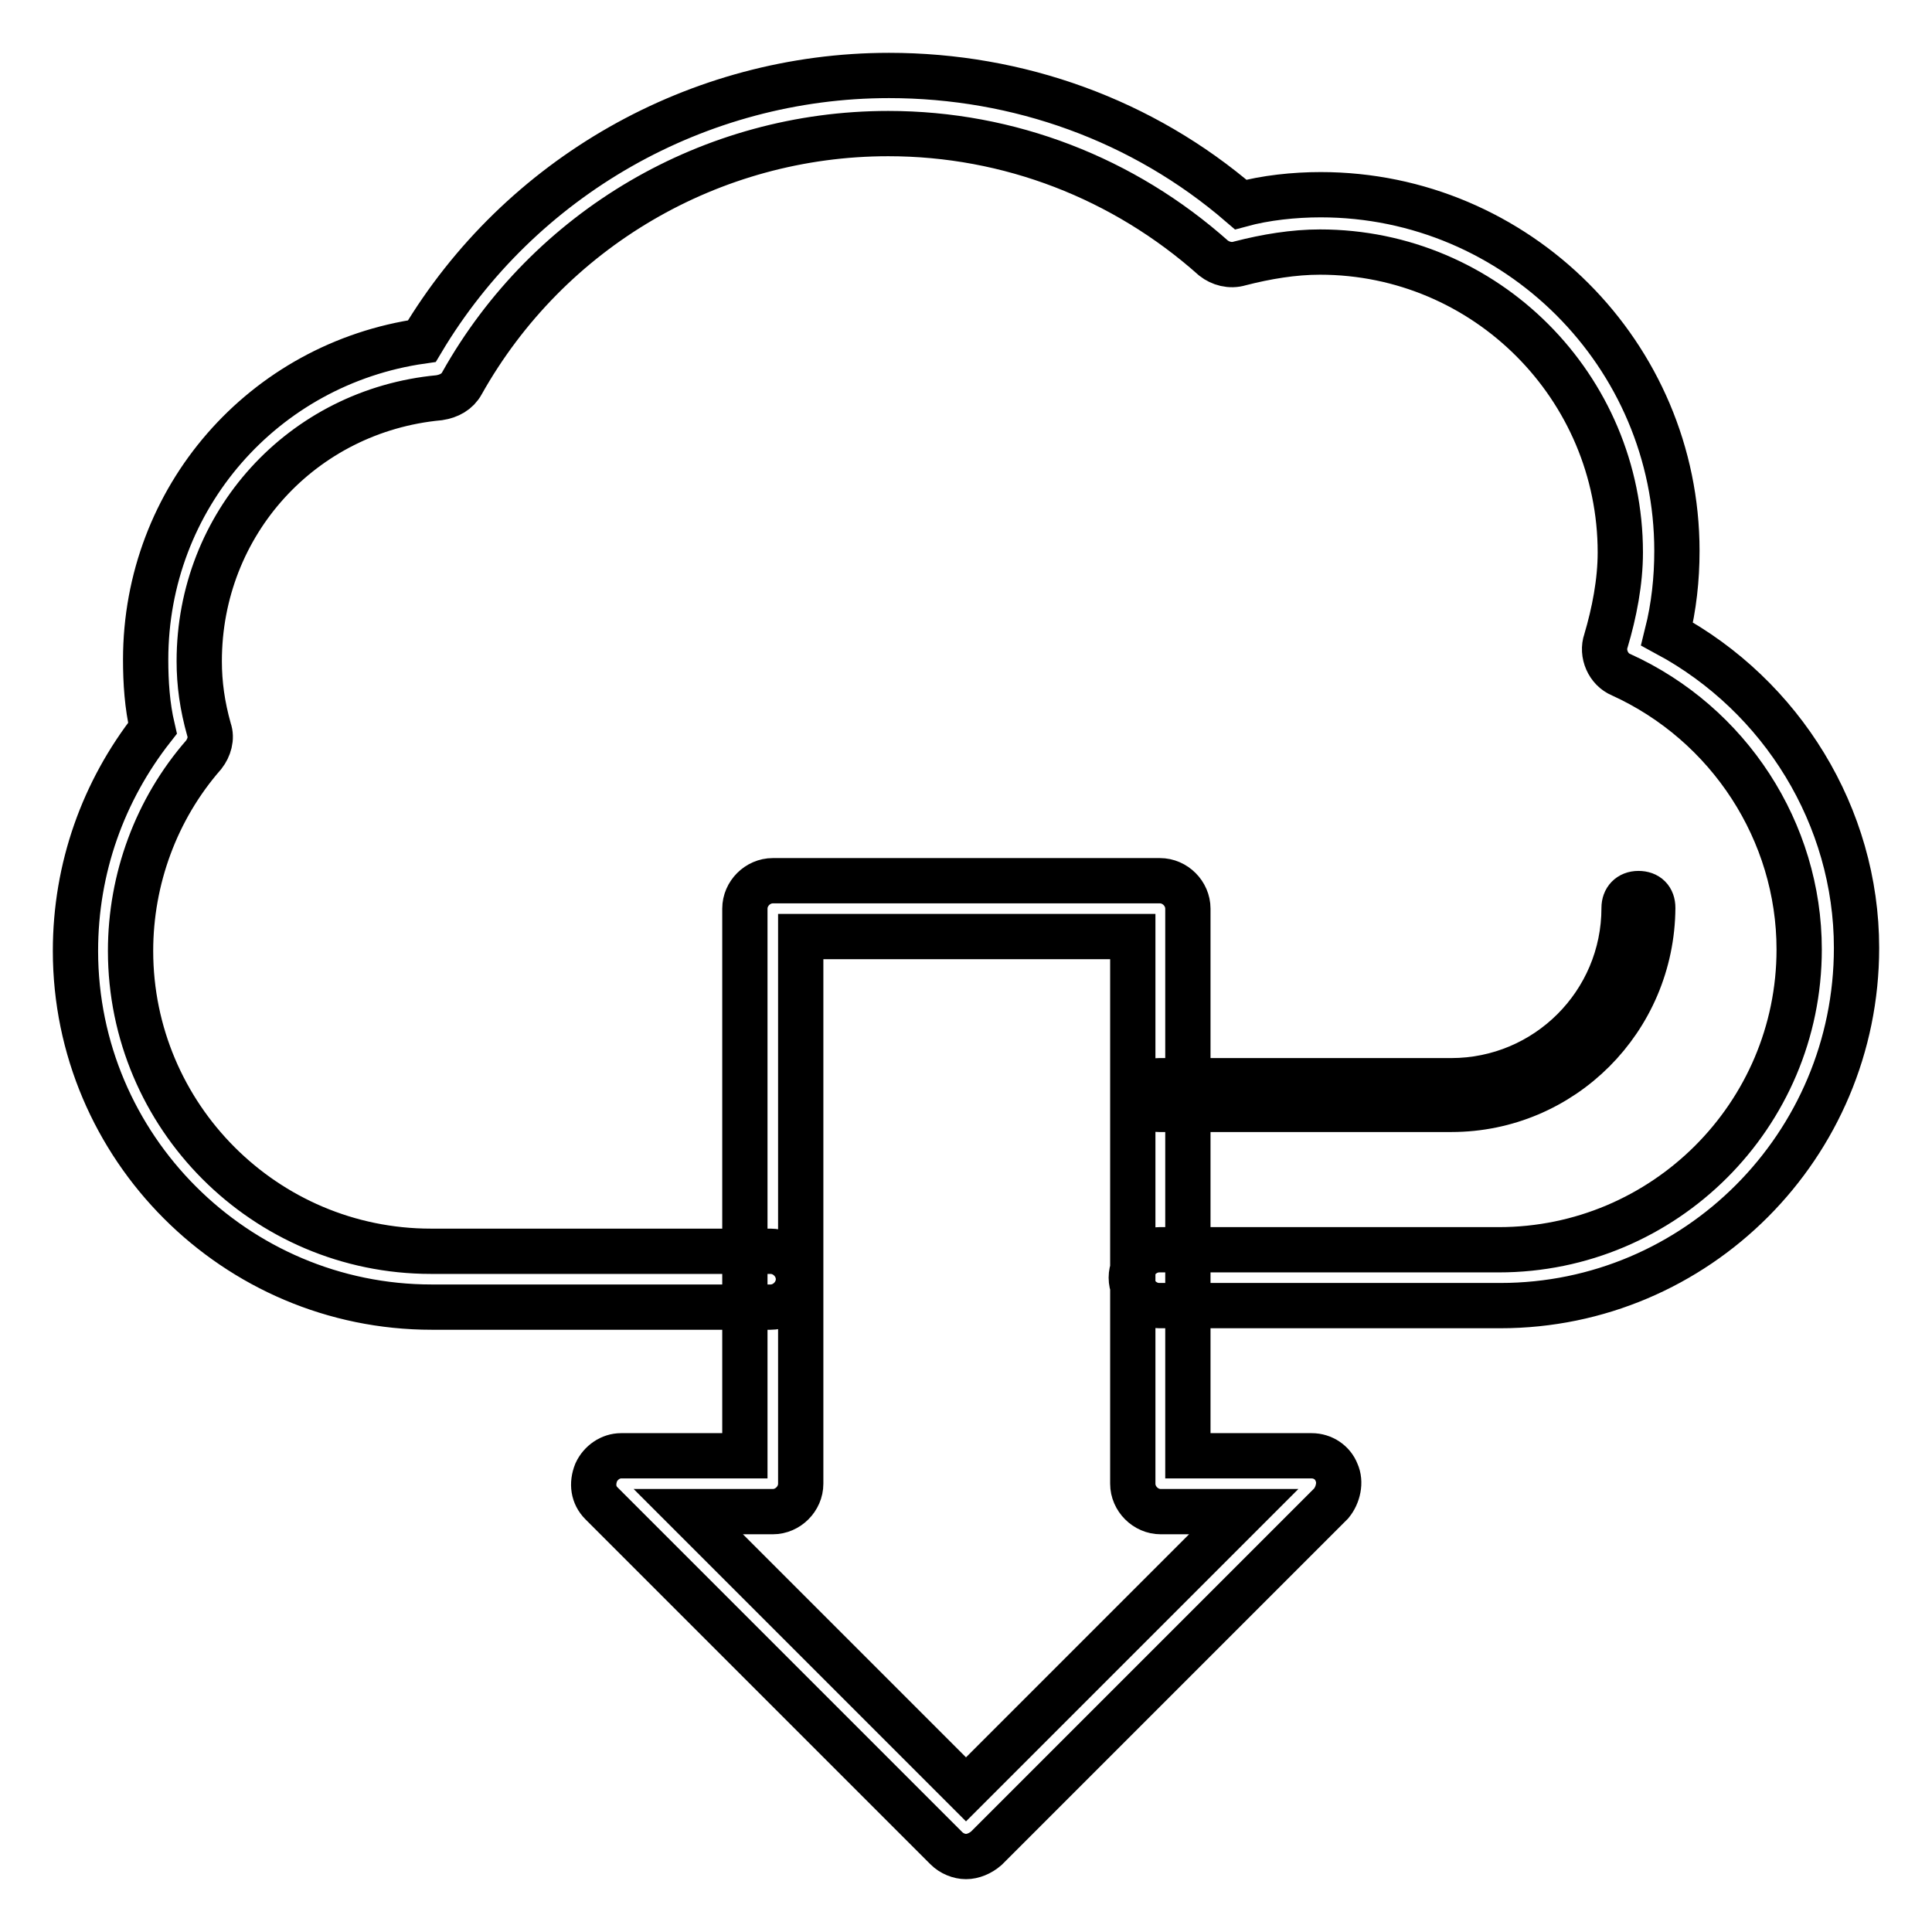
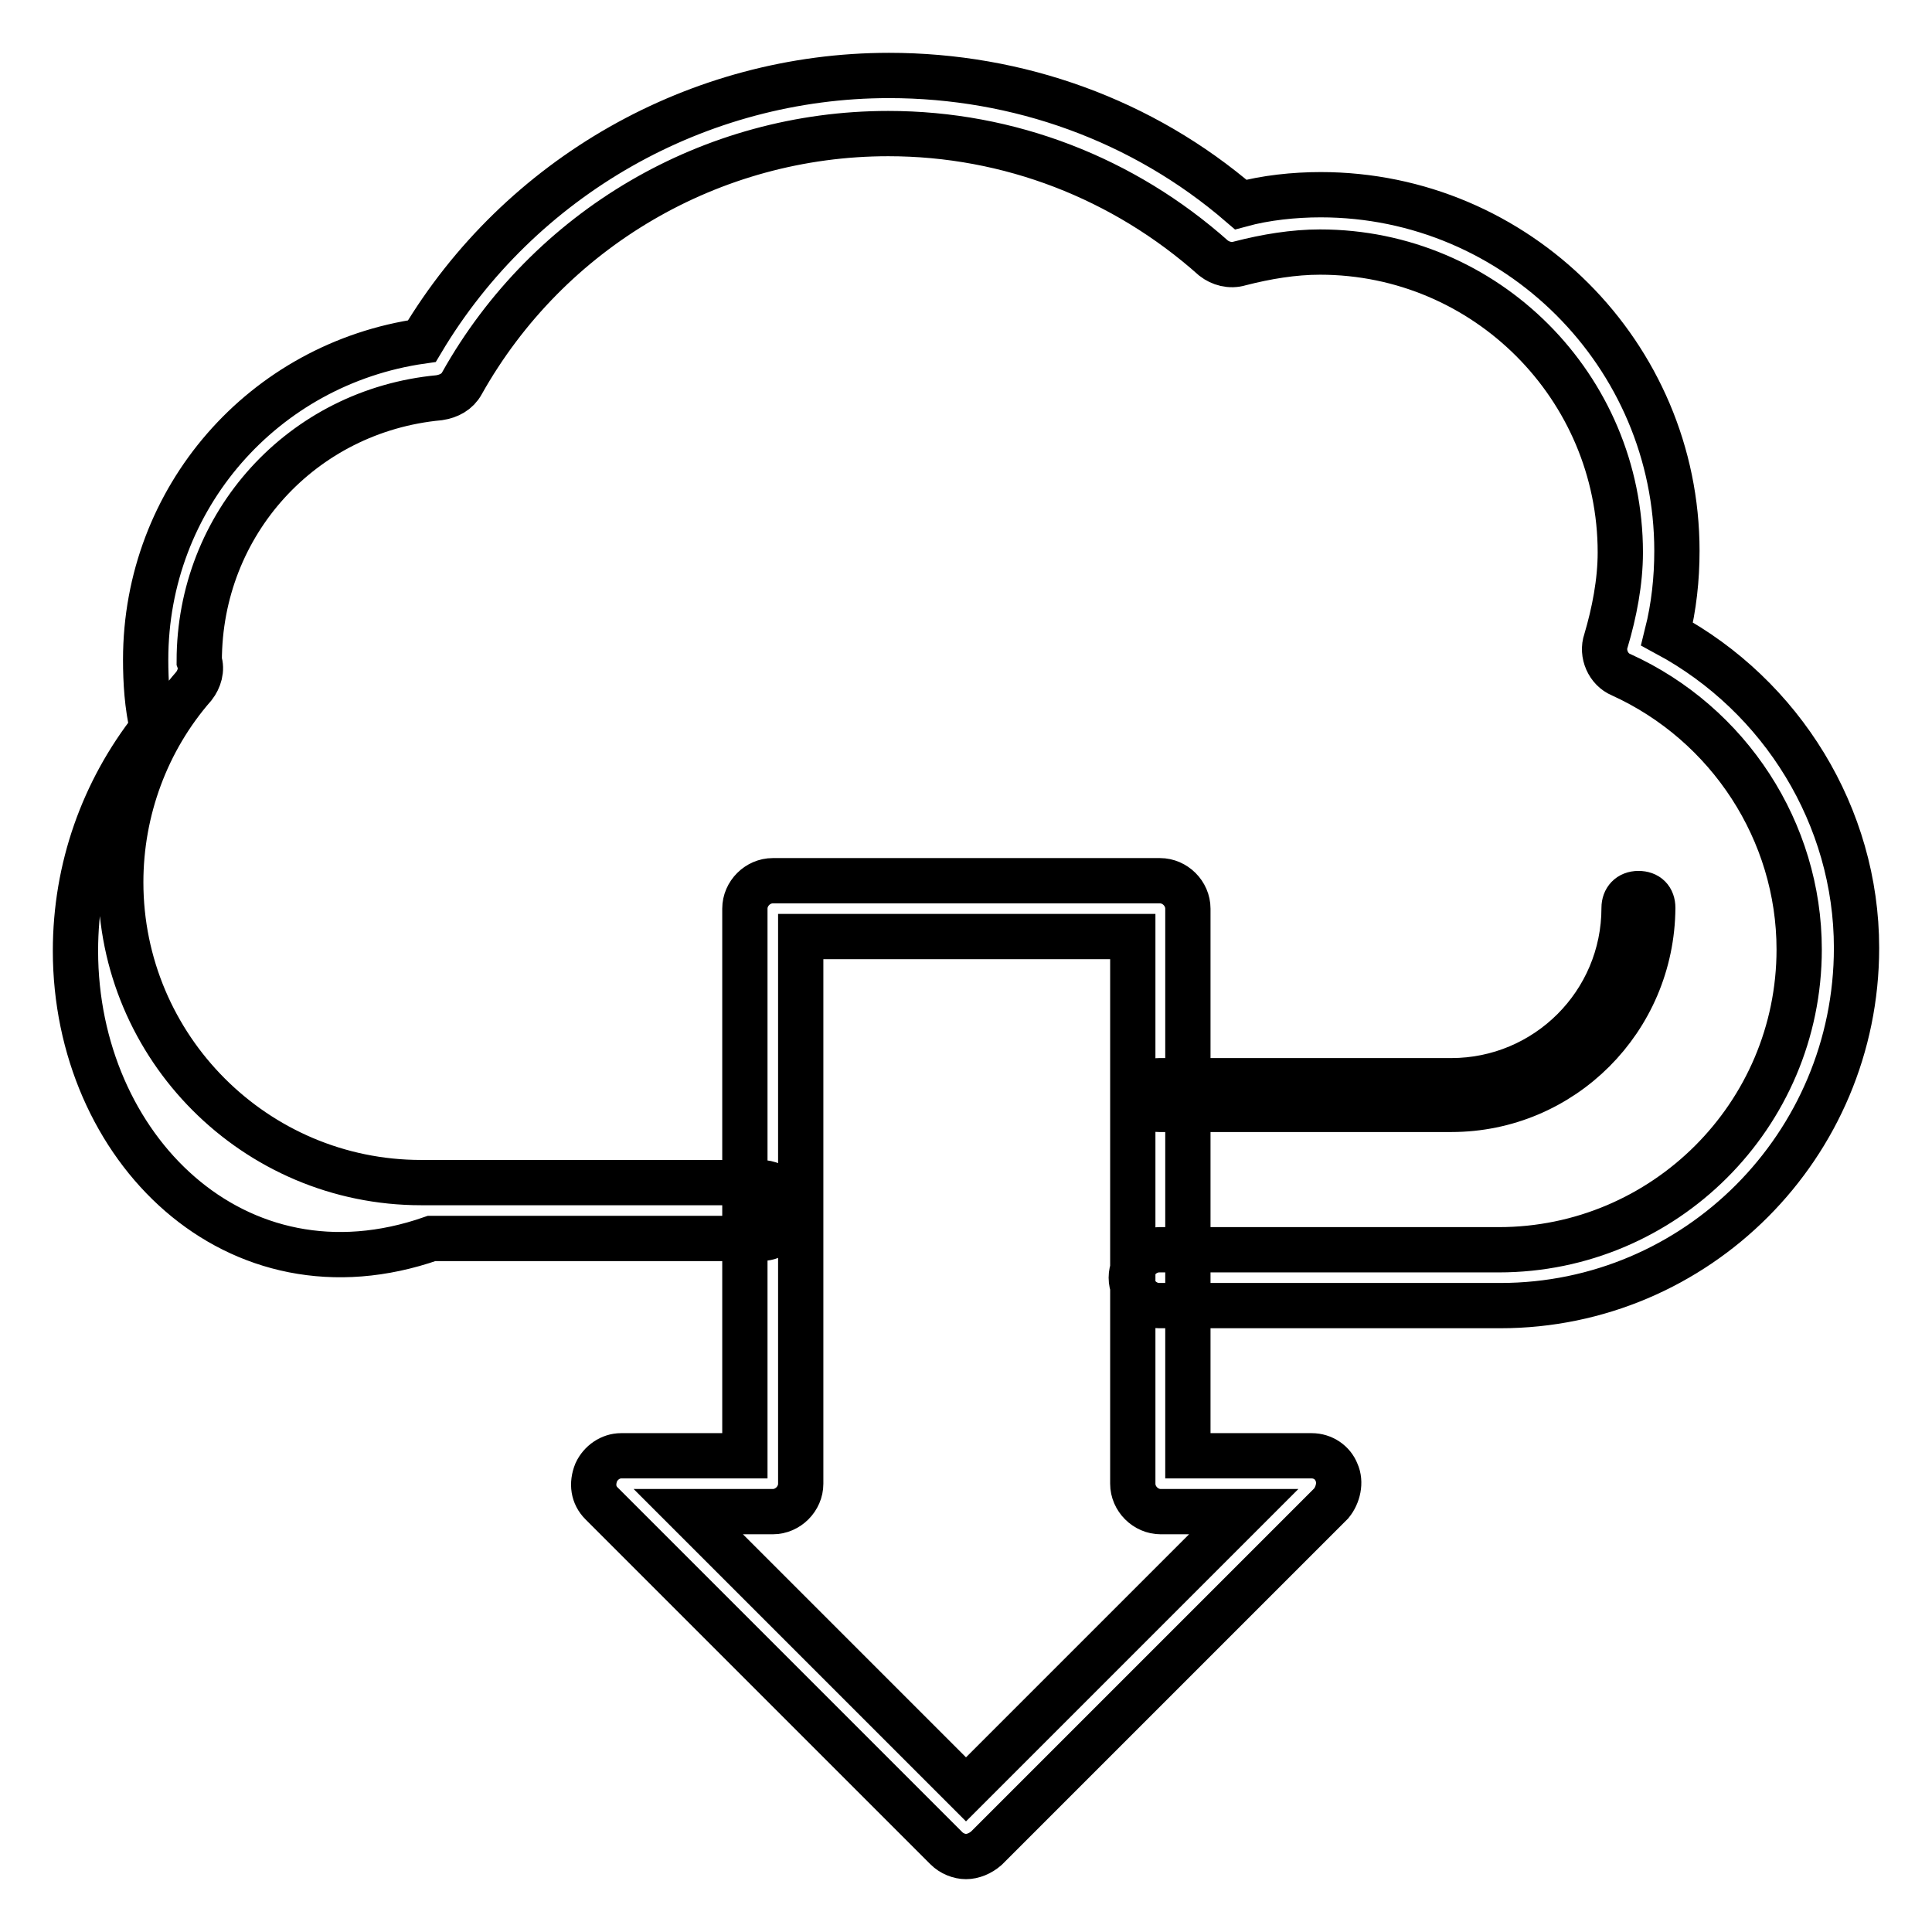
<svg xmlns="http://www.w3.org/2000/svg" version="1.1" x="0px" y="0px" viewBox="0 0 256 256" enable-background="new 0 0 256 256" xml:space="preserve">
  <g>
-     <path stroke-width="6" fill-opacity="0" stroke="#000000" d="M198.8,173h-45.2c-2,0-3.7-1.7-3.7-3.7c0-2,1.7-3.7,3.7-3.7h45c21.9,0,39.8-17.8,39.8-39.8 c0-15.6-9.3-29.9-23.6-36.4c-1.7-0.7-2.6-2.8-2-4.5c1.1-3.7,1.9-7.8,1.9-11.7c0-21.9-17.8-39.8-39.8-39.8c-3.5,0-7.1,0.6-10.6,1.5 c-1.3,0.4-2.6,0-3.5-0.7c-11.9-10.6-27.1-16.5-43.1-16.5c-23.4,0-45,12.6-56.5,33.1c-0.6,1.1-1.7,1.7-3,1.9 c-18.2,1.7-31.8,16.7-31.8,34.9c0,3,0.4,5.9,1.3,9.1c0.4,1.1,0,2.4-0.7,3.3c-6.3,7.2-9.7,16.5-9.7,26c0,21.9,17.8,39.8,39.8,39.8 h45c2,0,3.7,1.7,3.7,3.7s-1.7,3.7-3.7,3.7H57.2C31.2,173.2,10,152,10,126c0-11,3.7-21.2,10.2-29.5c-0.7-3-0.9-6.1-0.9-9.1 c0-21.4,15.6-39.2,36.6-42.2C68.9,23.4,92.5,10,117.8,10c17.1,0,33.6,5.9,46.6,17.1c3.3-0.9,7.1-1.3,10.6-1.3 c26,0,47.2,21.2,47.2,47.2c0,3.7-0.4,7.4-1.3,11c15.2,8.2,25.1,24.2,25.1,41.6C246,151.8,224.8,173,198.8,173L198.8,173z  M192.3,147h-38.7c-1.1,0-1.9-0.7-1.9-1.9c0-1.1,0.7-1.9,1.9-1.9h38.7c12.6,0,22.9-10.2,22.9-22.9c0-1.1,0.7-1.9,1.9-1.9 s1.9,0.7,1.9,1.9C218.9,135.1,207,147,192.3,147L192.3,147z M128,246c-0.9,0-1.9-0.4-2.6-1.1l-45.7-45.7c-1.1-1.1-1.3-2.6-0.7-4.1 c0.6-1.3,1.9-2.2,3.3-2.2h16.4v-72.5c0-2,1.7-3.7,3.7-3.7h51.3c2,0,3.7,1.7,3.7,3.7v72.5h16.4c1.5,0,2.8,0.9,3.3,2.2 c0.6,1.3,0.2,3-0.7,4.1l-45.7,45.7C129.9,245.6,128.9,246,128,246z M91.2,200.3l36.8,36.8l36.8-36.8h-11c-2,0-3.7-1.7-3.7-3.7 v-72.5h-44v72.5c0,2-1.7,3.7-3.7,3.7H91.2z" />
+     <path stroke-width="6" fill-opacity="0" stroke="#000000" d="M198.8,173h-45.2c-2,0-3.7-1.7-3.7-3.7c0-2,1.7-3.7,3.7-3.7h45c21.9,0,39.8-17.8,39.8-39.8 c0-15.6-9.3-29.9-23.6-36.4c-1.7-0.7-2.6-2.8-2-4.5c1.1-3.7,1.9-7.8,1.9-11.7c0-21.9-17.8-39.8-39.8-39.8c-3.5,0-7.1,0.6-10.6,1.5 c-1.3,0.4-2.6,0-3.5-0.7c-11.9-10.6-27.1-16.5-43.1-16.5c-23.4,0-45,12.6-56.5,33.1c-0.6,1.1-1.7,1.7-3,1.9 c-18.2,1.7-31.8,16.7-31.8,34.9c0.4,1.1,0,2.4-0.7,3.3c-6.3,7.2-9.7,16.5-9.7,26c0,21.9,17.8,39.8,39.8,39.8 h45c2,0,3.7,1.7,3.7,3.7s-1.7,3.7-3.7,3.7H57.2C31.2,173.2,10,152,10,126c0-11,3.7-21.2,10.2-29.5c-0.7-3-0.9-6.1-0.9-9.1 c0-21.4,15.6-39.2,36.6-42.2C68.9,23.4,92.5,10,117.8,10c17.1,0,33.6,5.9,46.6,17.1c3.3-0.9,7.1-1.3,10.6-1.3 c26,0,47.2,21.2,47.2,47.2c0,3.7-0.4,7.4-1.3,11c15.2,8.2,25.1,24.2,25.1,41.6C246,151.8,224.8,173,198.8,173L198.8,173z  M192.3,147h-38.7c-1.1,0-1.9-0.7-1.9-1.9c0-1.1,0.7-1.9,1.9-1.9h38.7c12.6,0,22.9-10.2,22.9-22.9c0-1.1,0.7-1.9,1.9-1.9 s1.9,0.7,1.9,1.9C218.9,135.1,207,147,192.3,147L192.3,147z M128,246c-0.9,0-1.9-0.4-2.6-1.1l-45.7-45.7c-1.1-1.1-1.3-2.6-0.7-4.1 c0.6-1.3,1.9-2.2,3.3-2.2h16.4v-72.5c0-2,1.7-3.7,3.7-3.7h51.3c2,0,3.7,1.7,3.7,3.7v72.5h16.4c1.5,0,2.8,0.9,3.3,2.2 c0.6,1.3,0.2,3-0.7,4.1l-45.7,45.7C129.9,245.6,128.9,246,128,246z M91.2,200.3l36.8,36.8l36.8-36.8h-11c-2,0-3.7-1.7-3.7-3.7 v-72.5h-44v72.5c0,2-1.7,3.7-3.7,3.7H91.2z" />
  </g>
</svg>